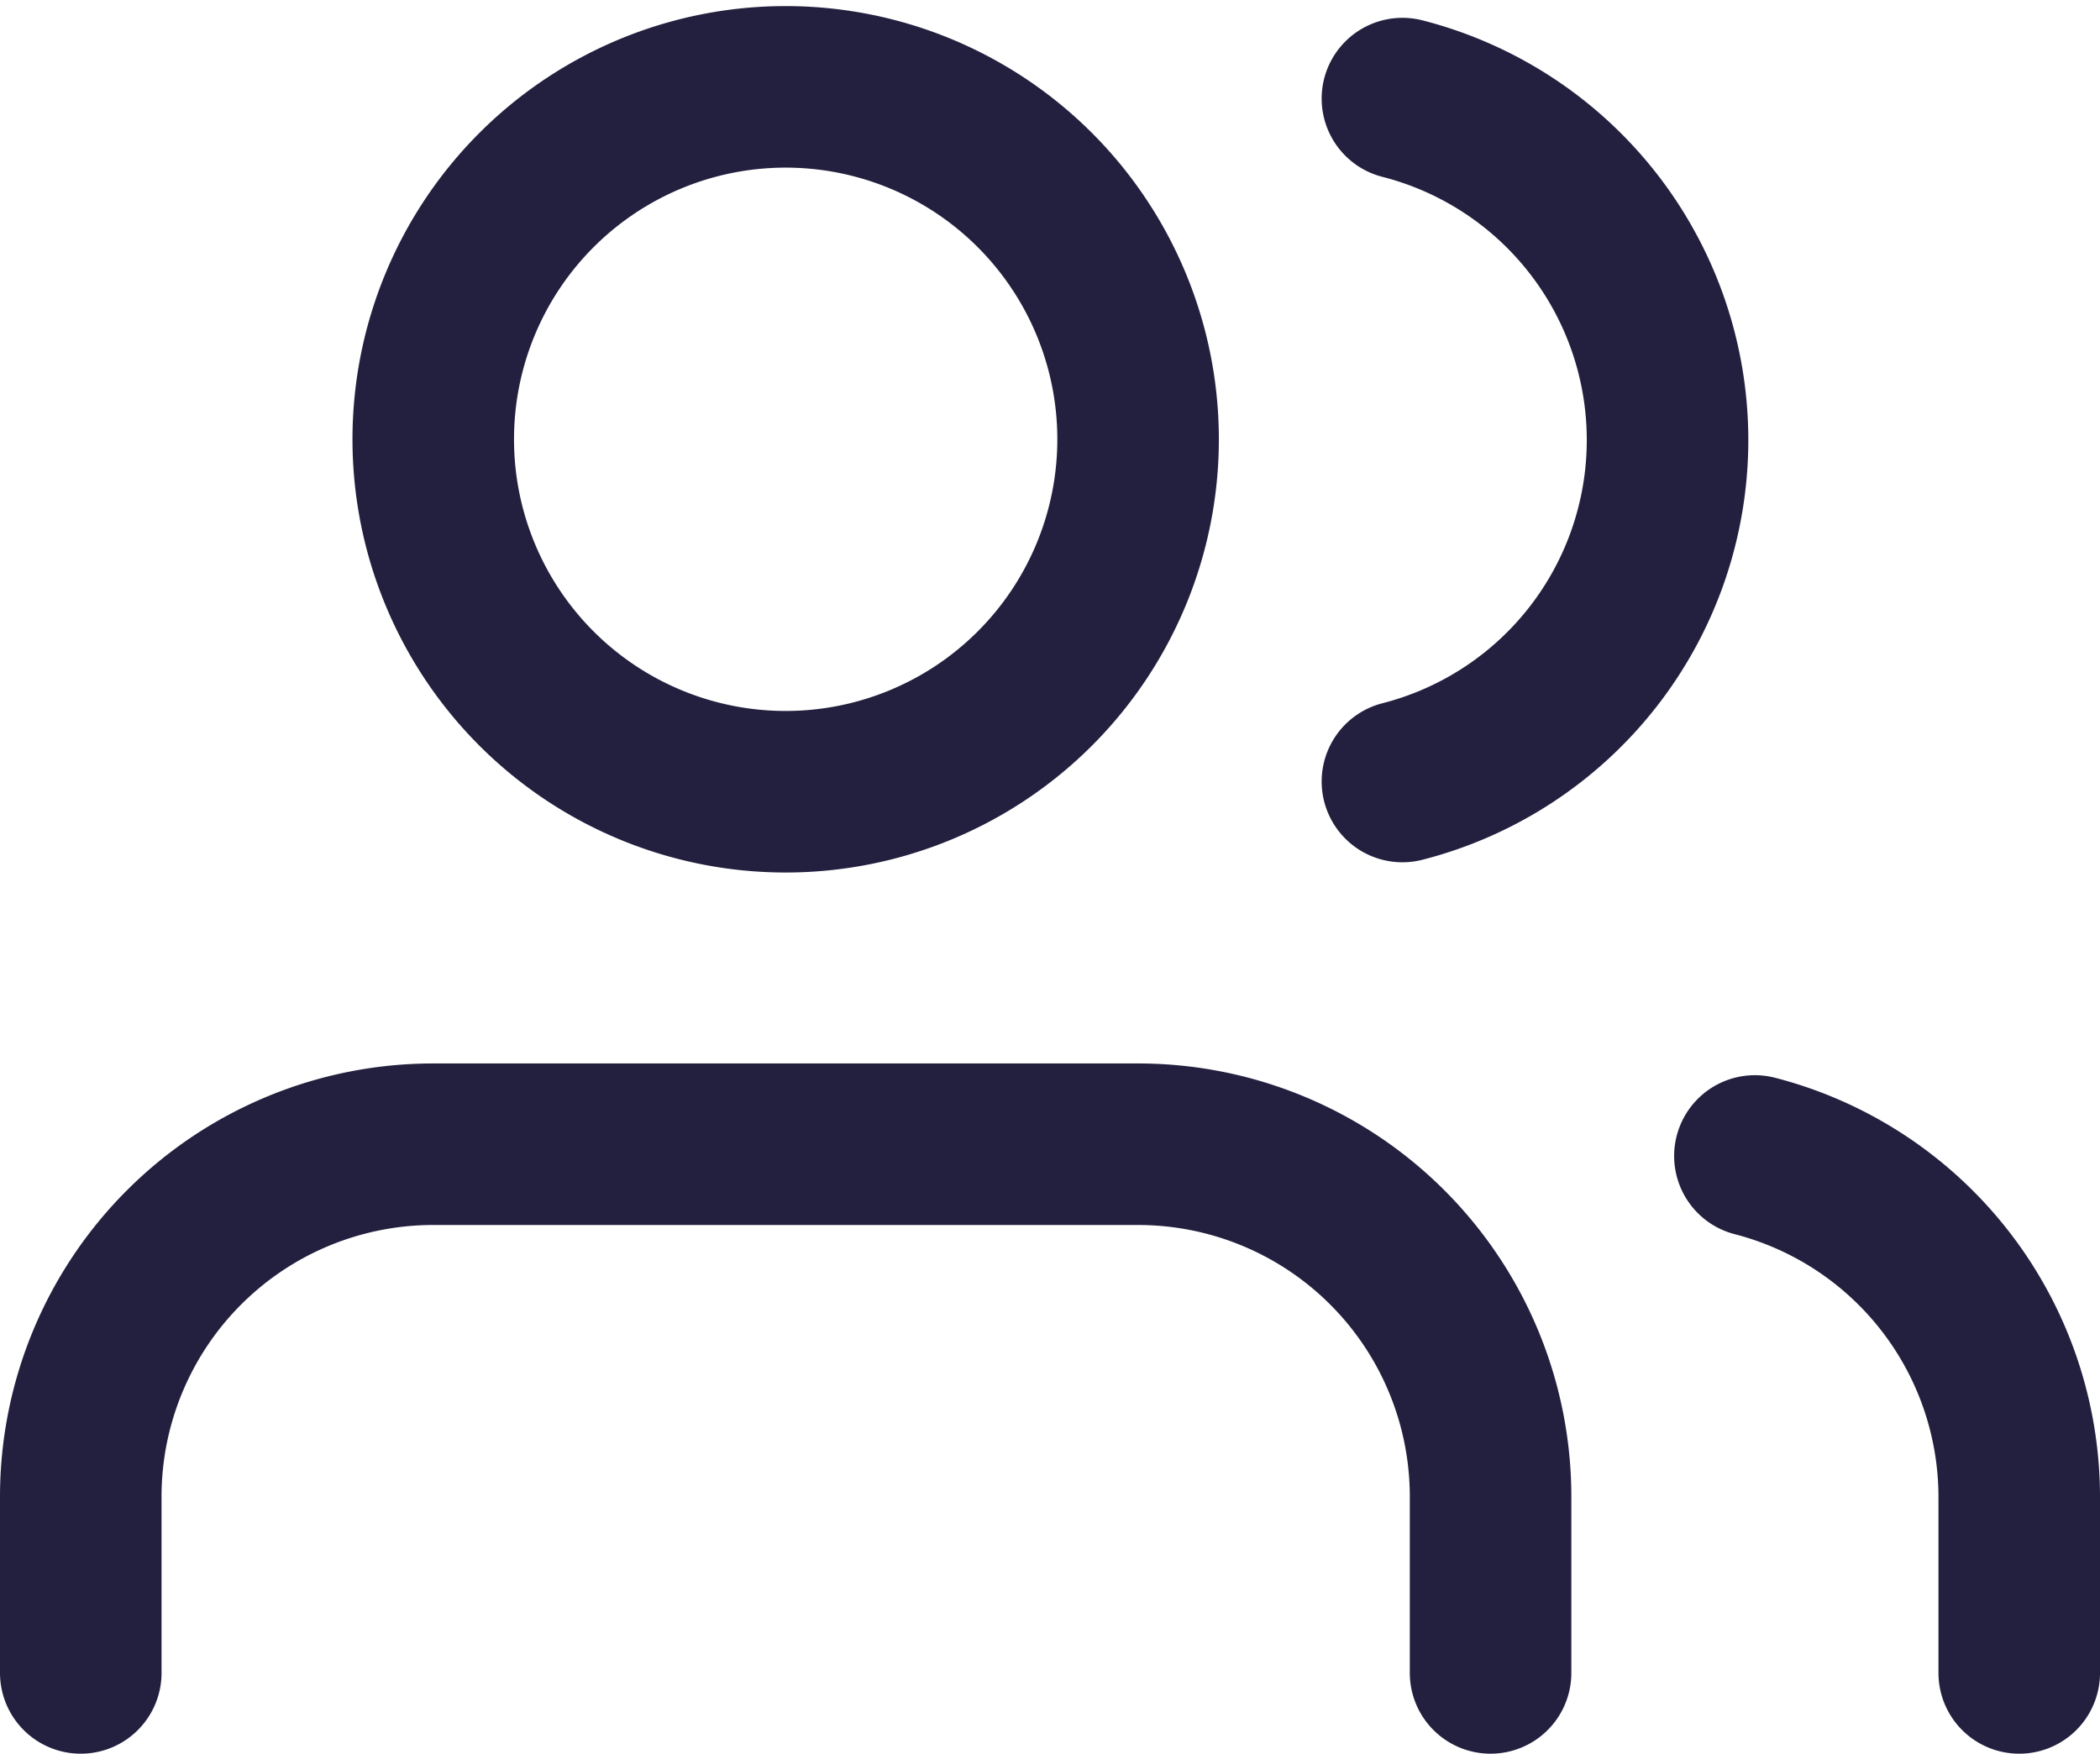
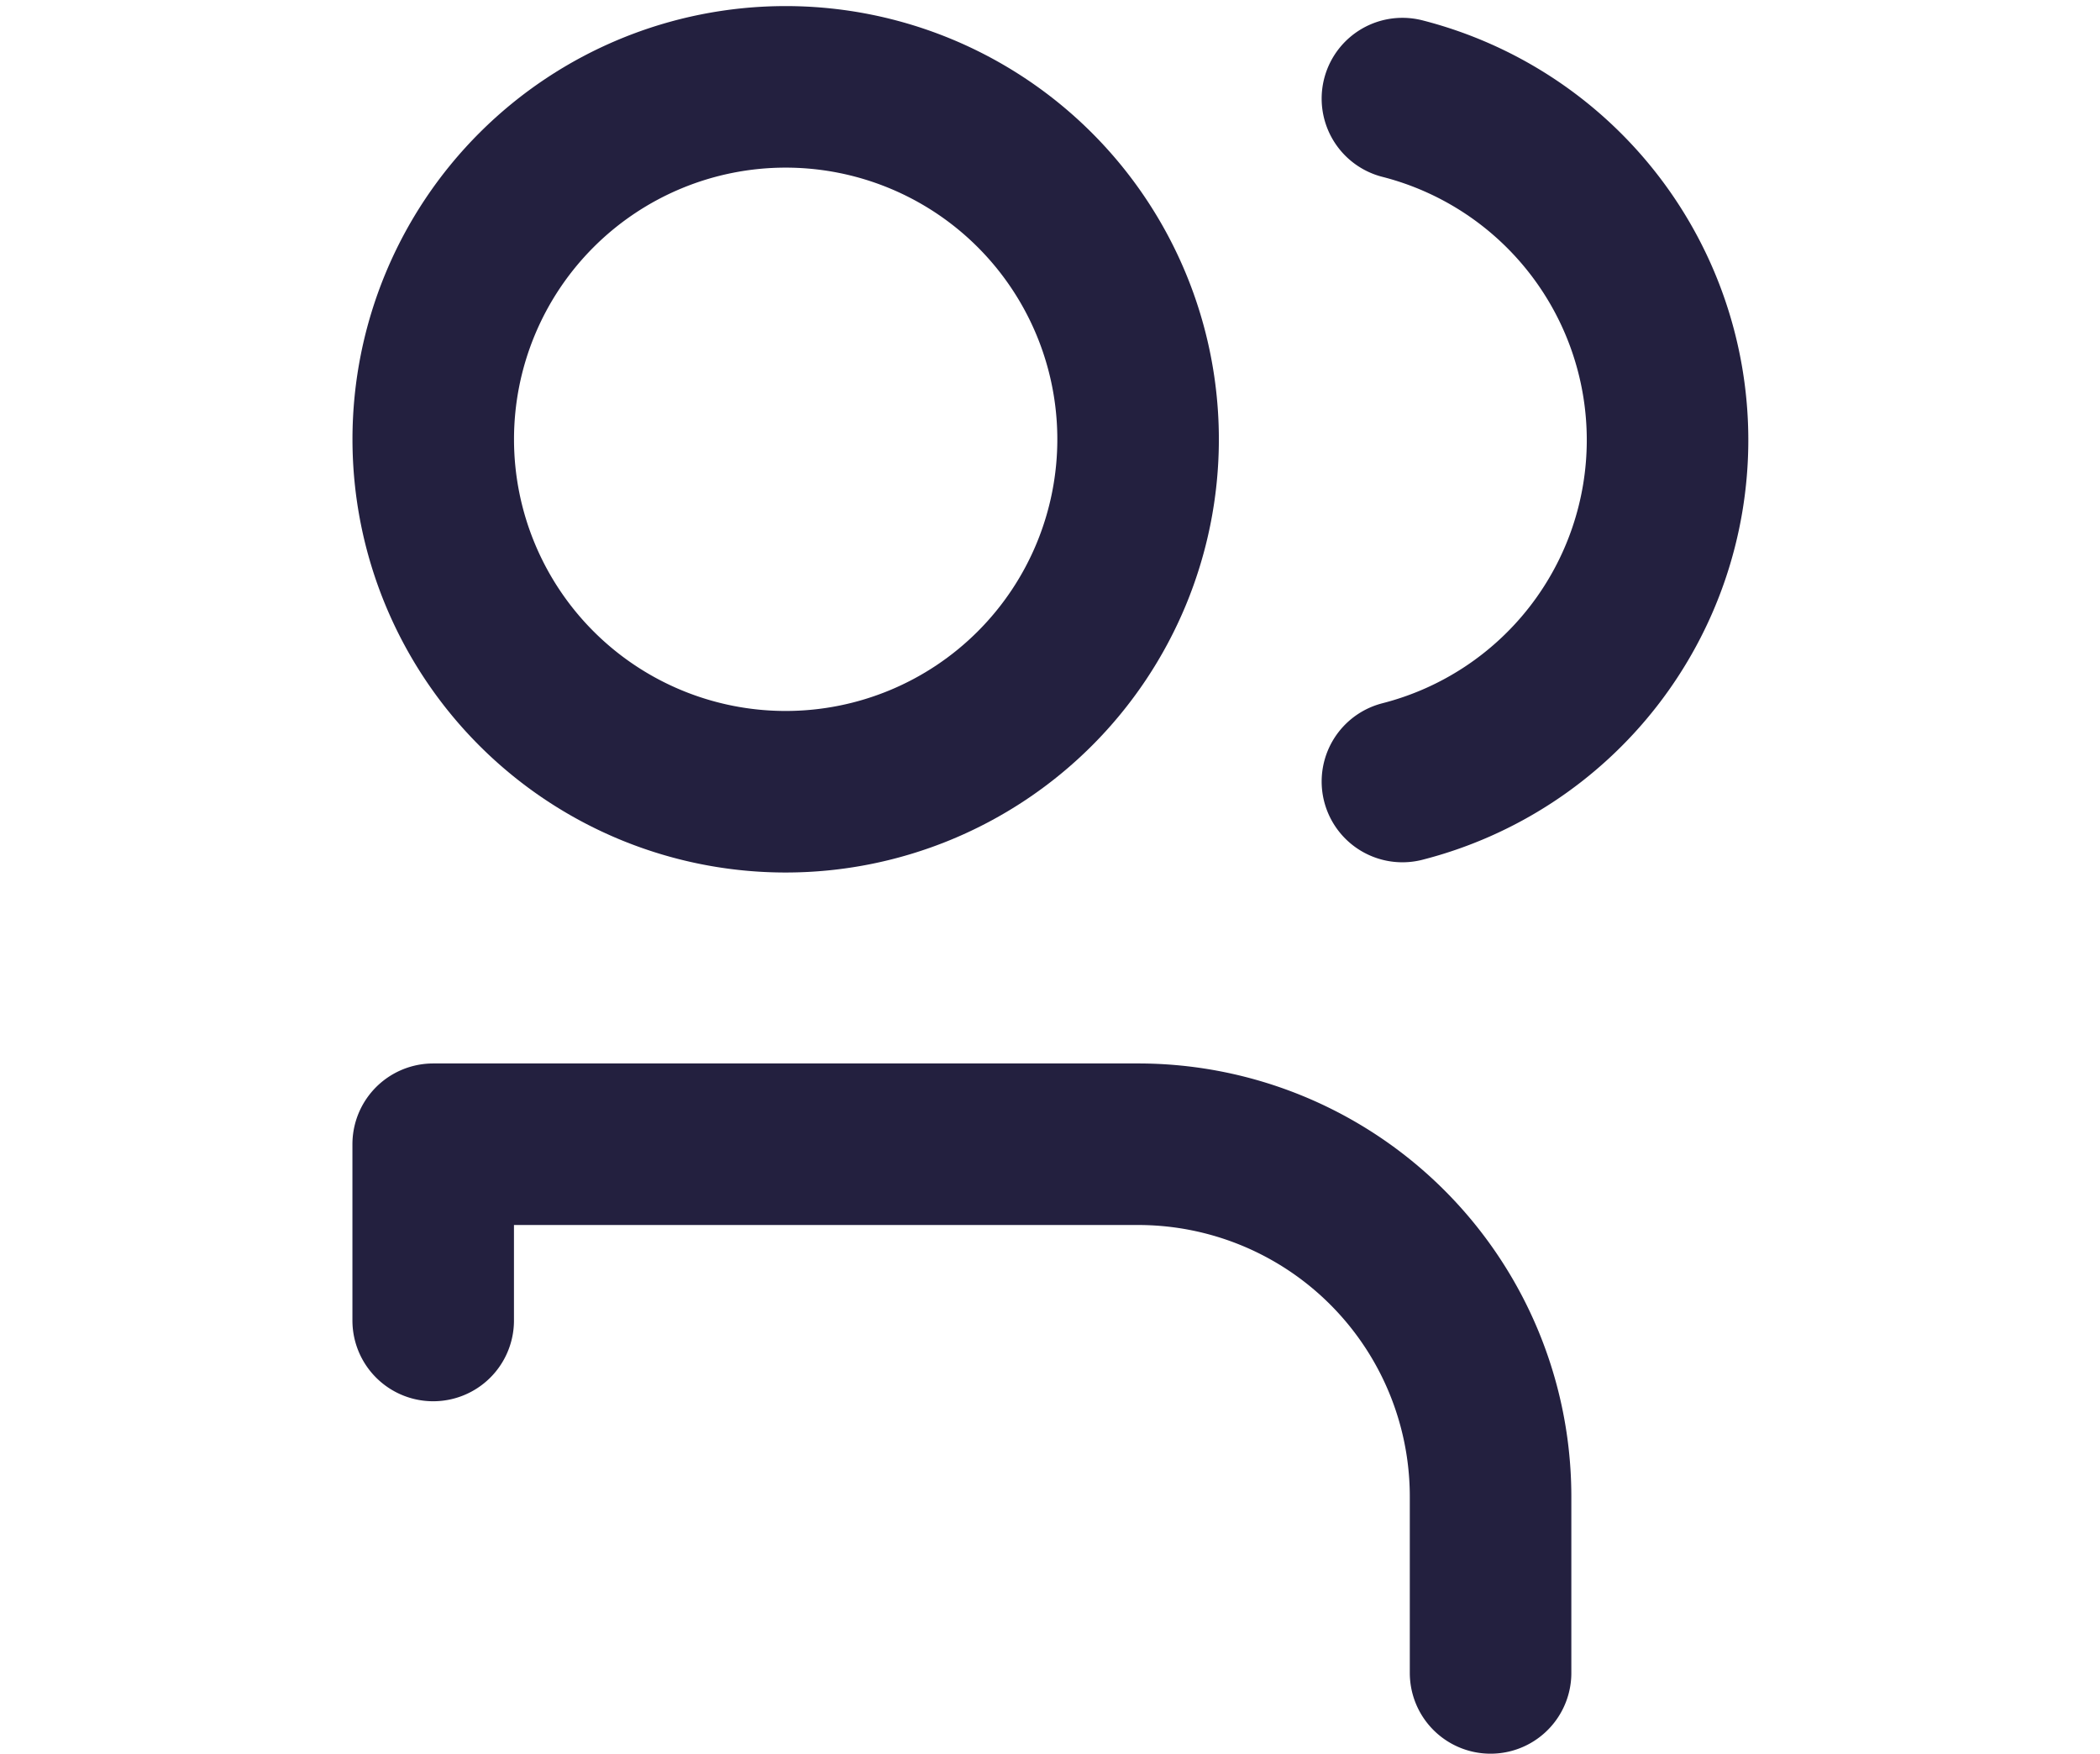
<svg xmlns="http://www.w3.org/2000/svg" width="39" height="32.568">
  <defs>
    <style>
            .cls-1{fill:none;stroke:#23203f;stroke-linecap:round;stroke-linejoin:round;stroke-width:3px}
        </style>
  </defs>
  <g id="Leading_Enterprise_Clients" data-name="Leading Enterprise Clients" transform="translate(0 -2.887)">
-     <path id="Path_15" data-name="Path 15" class="cls-1" d="M27.682 32.318v-3.273a6.545 6.545 0 0 0-6.546-6.545H8.045A6.545 6.545 0 0 0 1.5 29.045v3.273" transform="translate(0 1.636)" />
+     <path id="Path_15" data-name="Path 15" class="cls-1" d="M27.682 32.318v-3.273a6.545 6.545 0 0 0-6.546-6.545H8.045v3.273" transform="translate(0 1.636)" />
    <path id="Path_16" data-name="Path 16" class="cls-1" d="M20.591 11.045A6.545 6.545 0 1 1 14.045 4.5a6.545 6.545 0 0 1 6.546 6.545z" transform="translate(.545)" />
-     <path id="Path_17" data-name="Path 17" class="cls-1" d="M34.909 32.3v-3.272A6.545 6.545 0 0 0 30 22.7" transform="translate(2.591 1.654)" />
    <path id="Path_18" data-name="Path 18" class="cls-1" d="M24 4.7a6.545 6.545 0 0 1 0 12.682" transform="translate(2.045 .018)" />
  </g>
</svg>